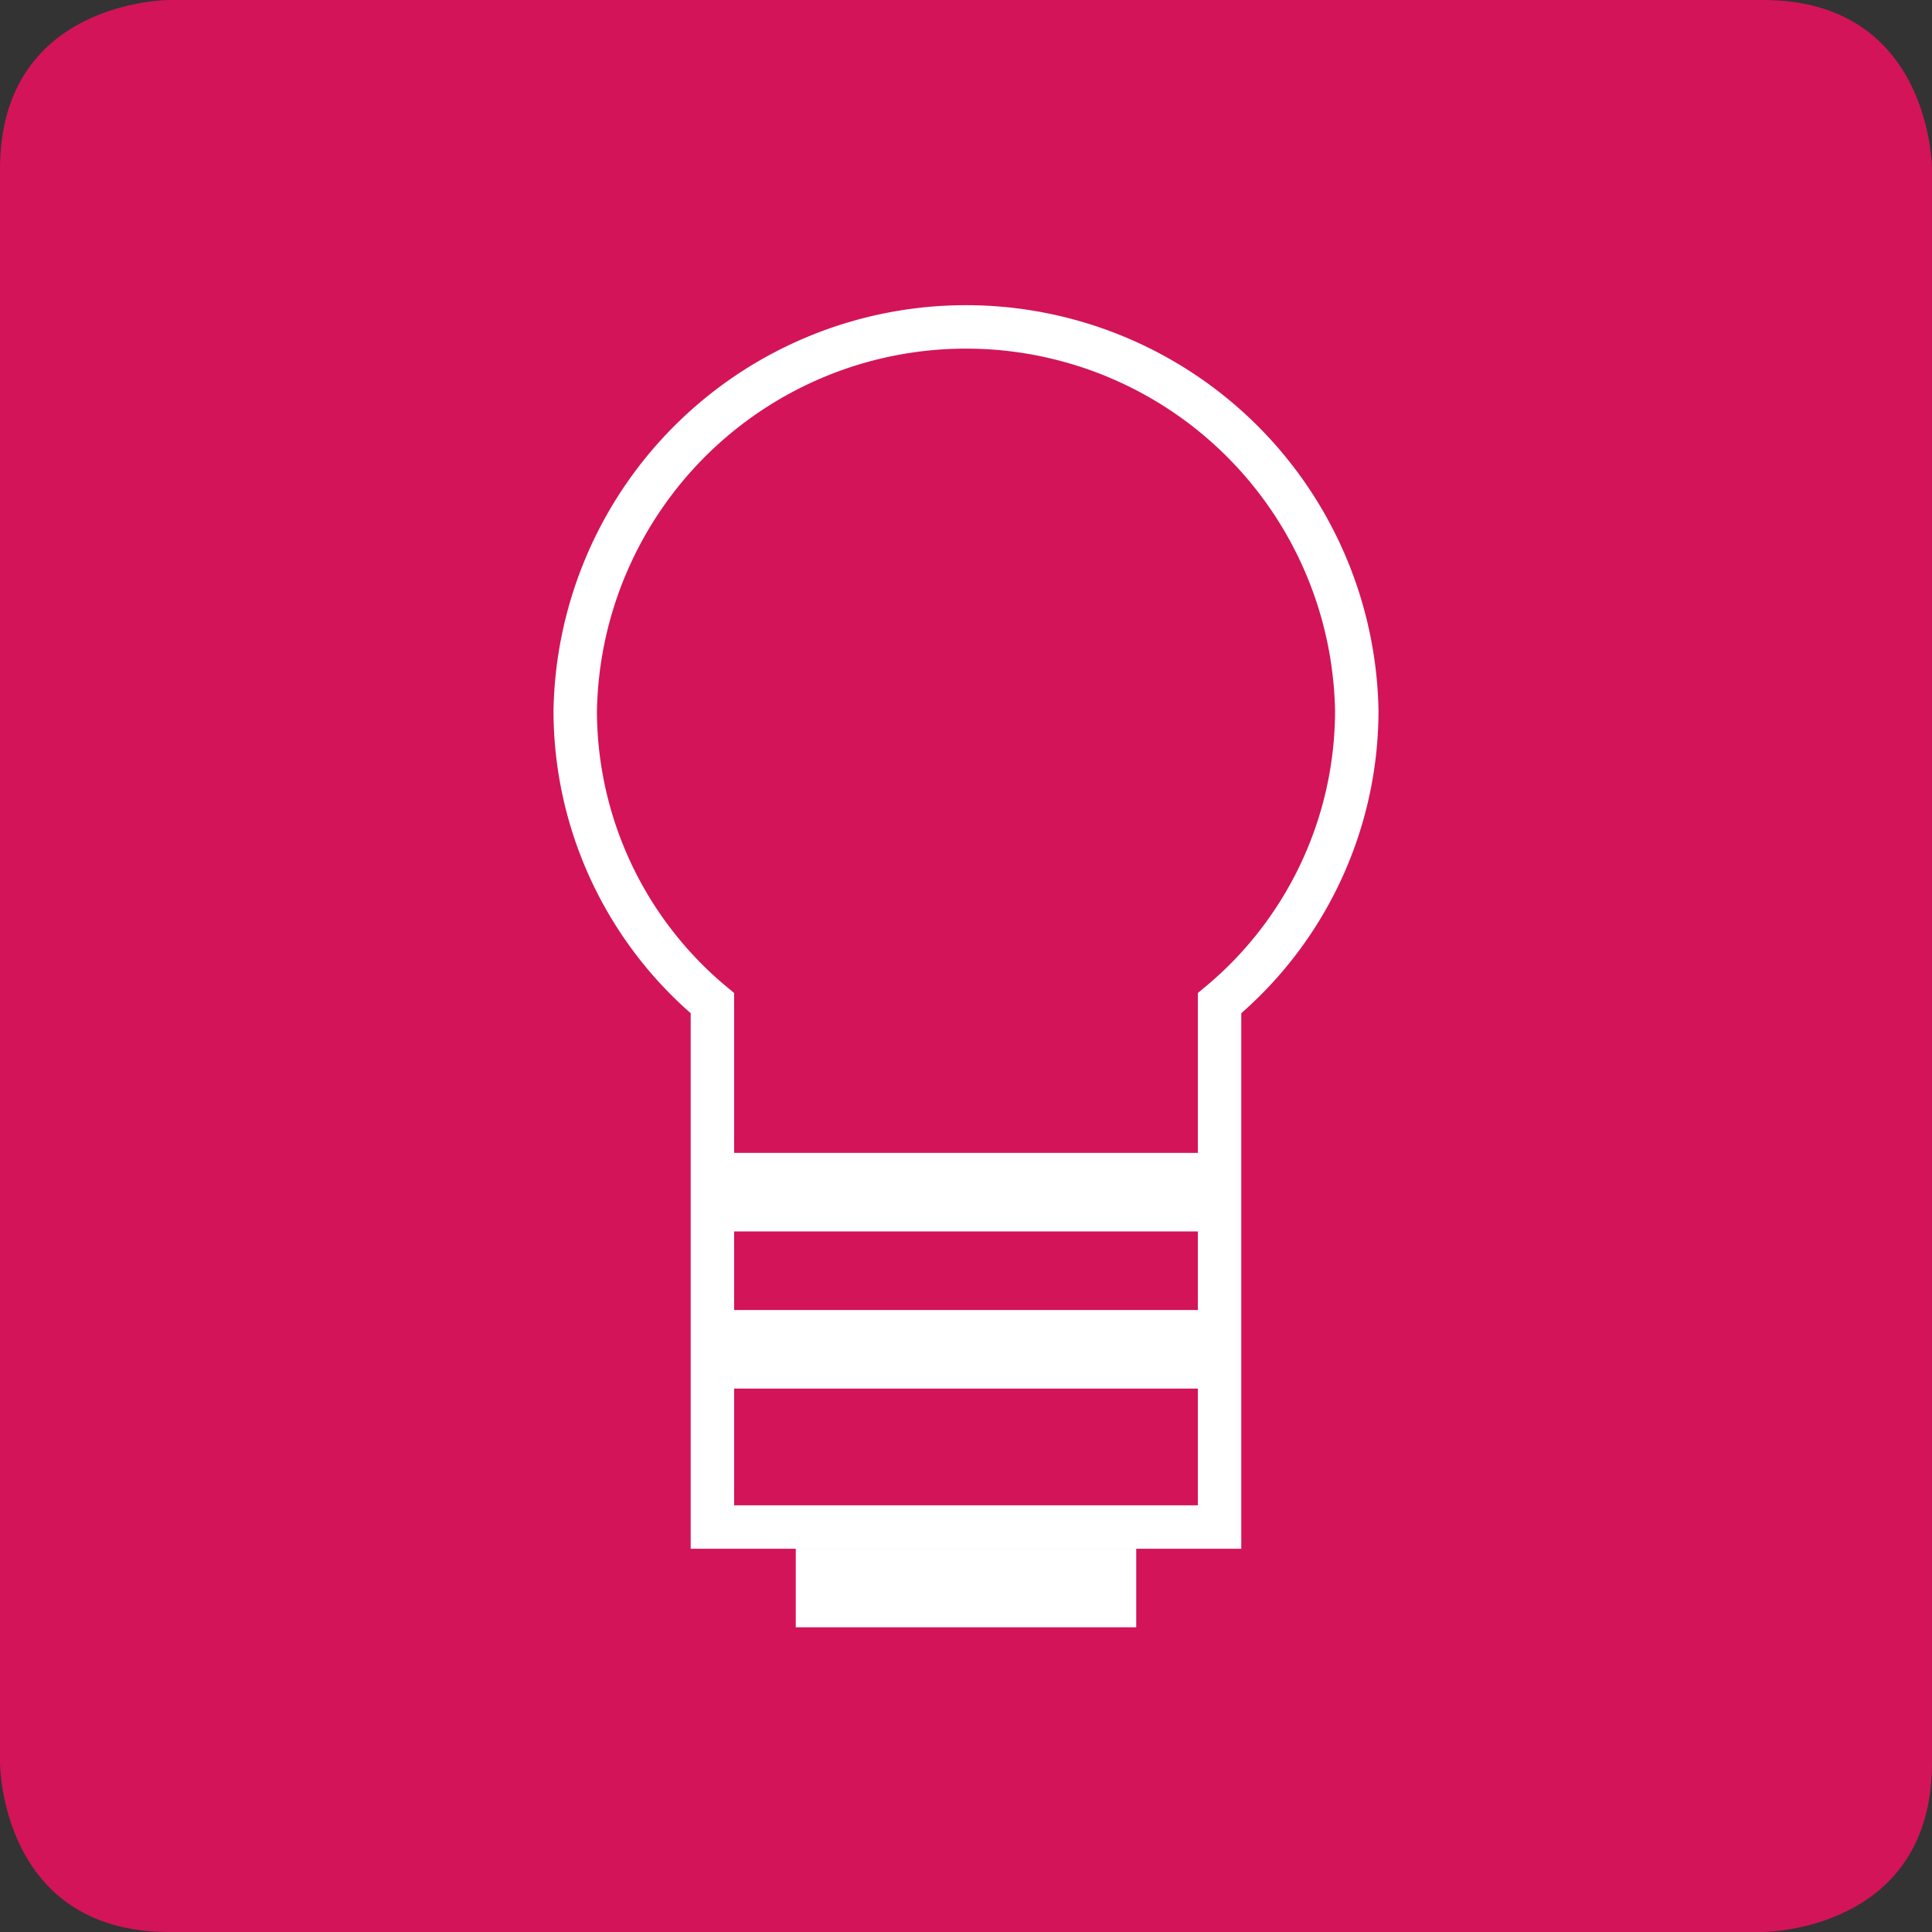
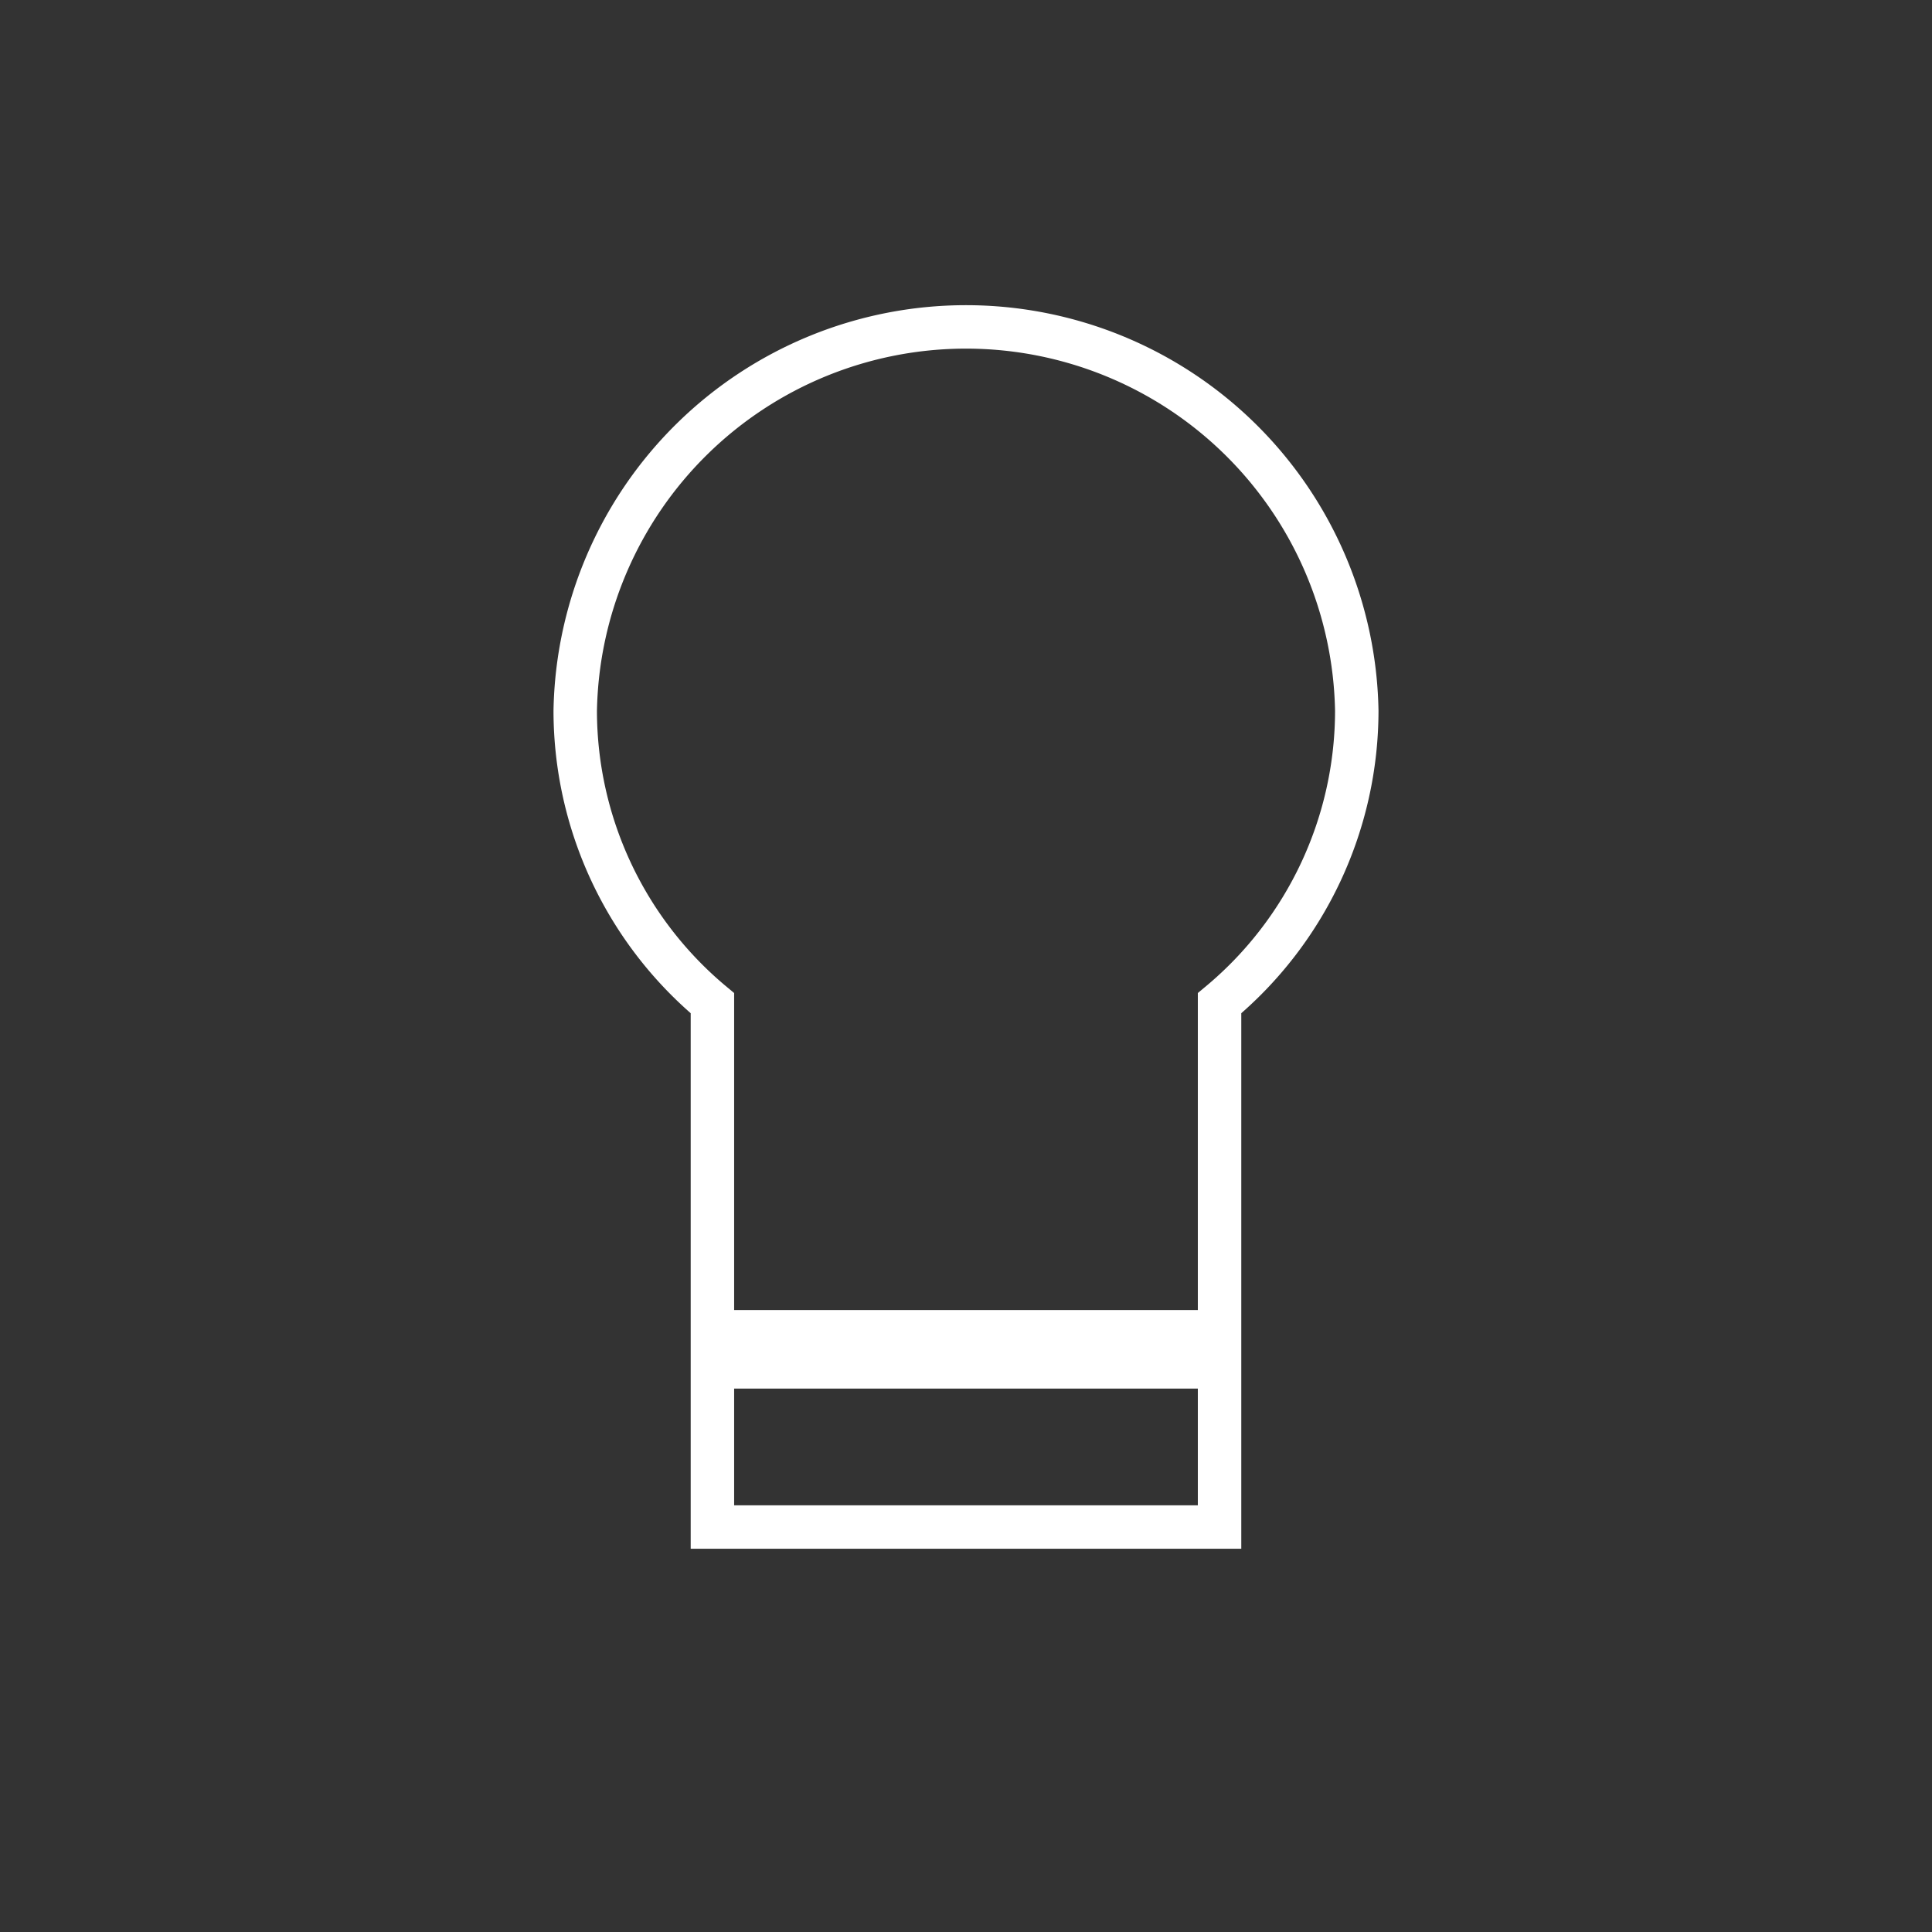
<svg xmlns="http://www.w3.org/2000/svg" id="Vrstva_1" data-name="Vrstva 1" viewBox="0 0 80.001 80">
  <rect x="0" y="0" width="80.001" height="80" fill="#333333" stroke="none" />
  <defs>
    <style>
      .cls-1, .cls-4 {
        fill: none;
      }

      .cls-2 {
        clip-path: url(#clip-path);
      }

      .cls-3 {
        fill: #d31459;
      }

      .cls-4 {
        stroke: #fff;
        stroke-width: 1.799px;
      }

      .cls-5 {
        fill: #fff;
      }
    </style>
    <clipPath id="clip-path">
      <rect class="cls-1" width="80" height="80" />
    </clipPath>
  </defs>
  <title>svitidla-off</title>
  <g>
    <g class="cls-2">
-       <path class="cls-3" d="M7,0S0,0,0,7V73s0,7,7,7H73s7,0,7-7V7s0-7-7-7Z" />
      <path class="cls-4" d="M56.182,29.436a16.184,16.184,0,0,0-32.363,0A15.778,15.778,0,0,0,29.5,41.541v21.69H50.5V41.541A15.778,15.778,0,0,0,56.182,29.436Z" />
    </g>
-     <rect class="cls-5" x="32.951" y="64.13" width="14.098" height="3.253" />
    <rect class="cls-5" x="30.24" y="54.246" width="20.334" height="3.253" />
-     <rect class="cls-5" x="30.24" y="47.739" width="20.334" height="3.253" />
  </g>
</svg>